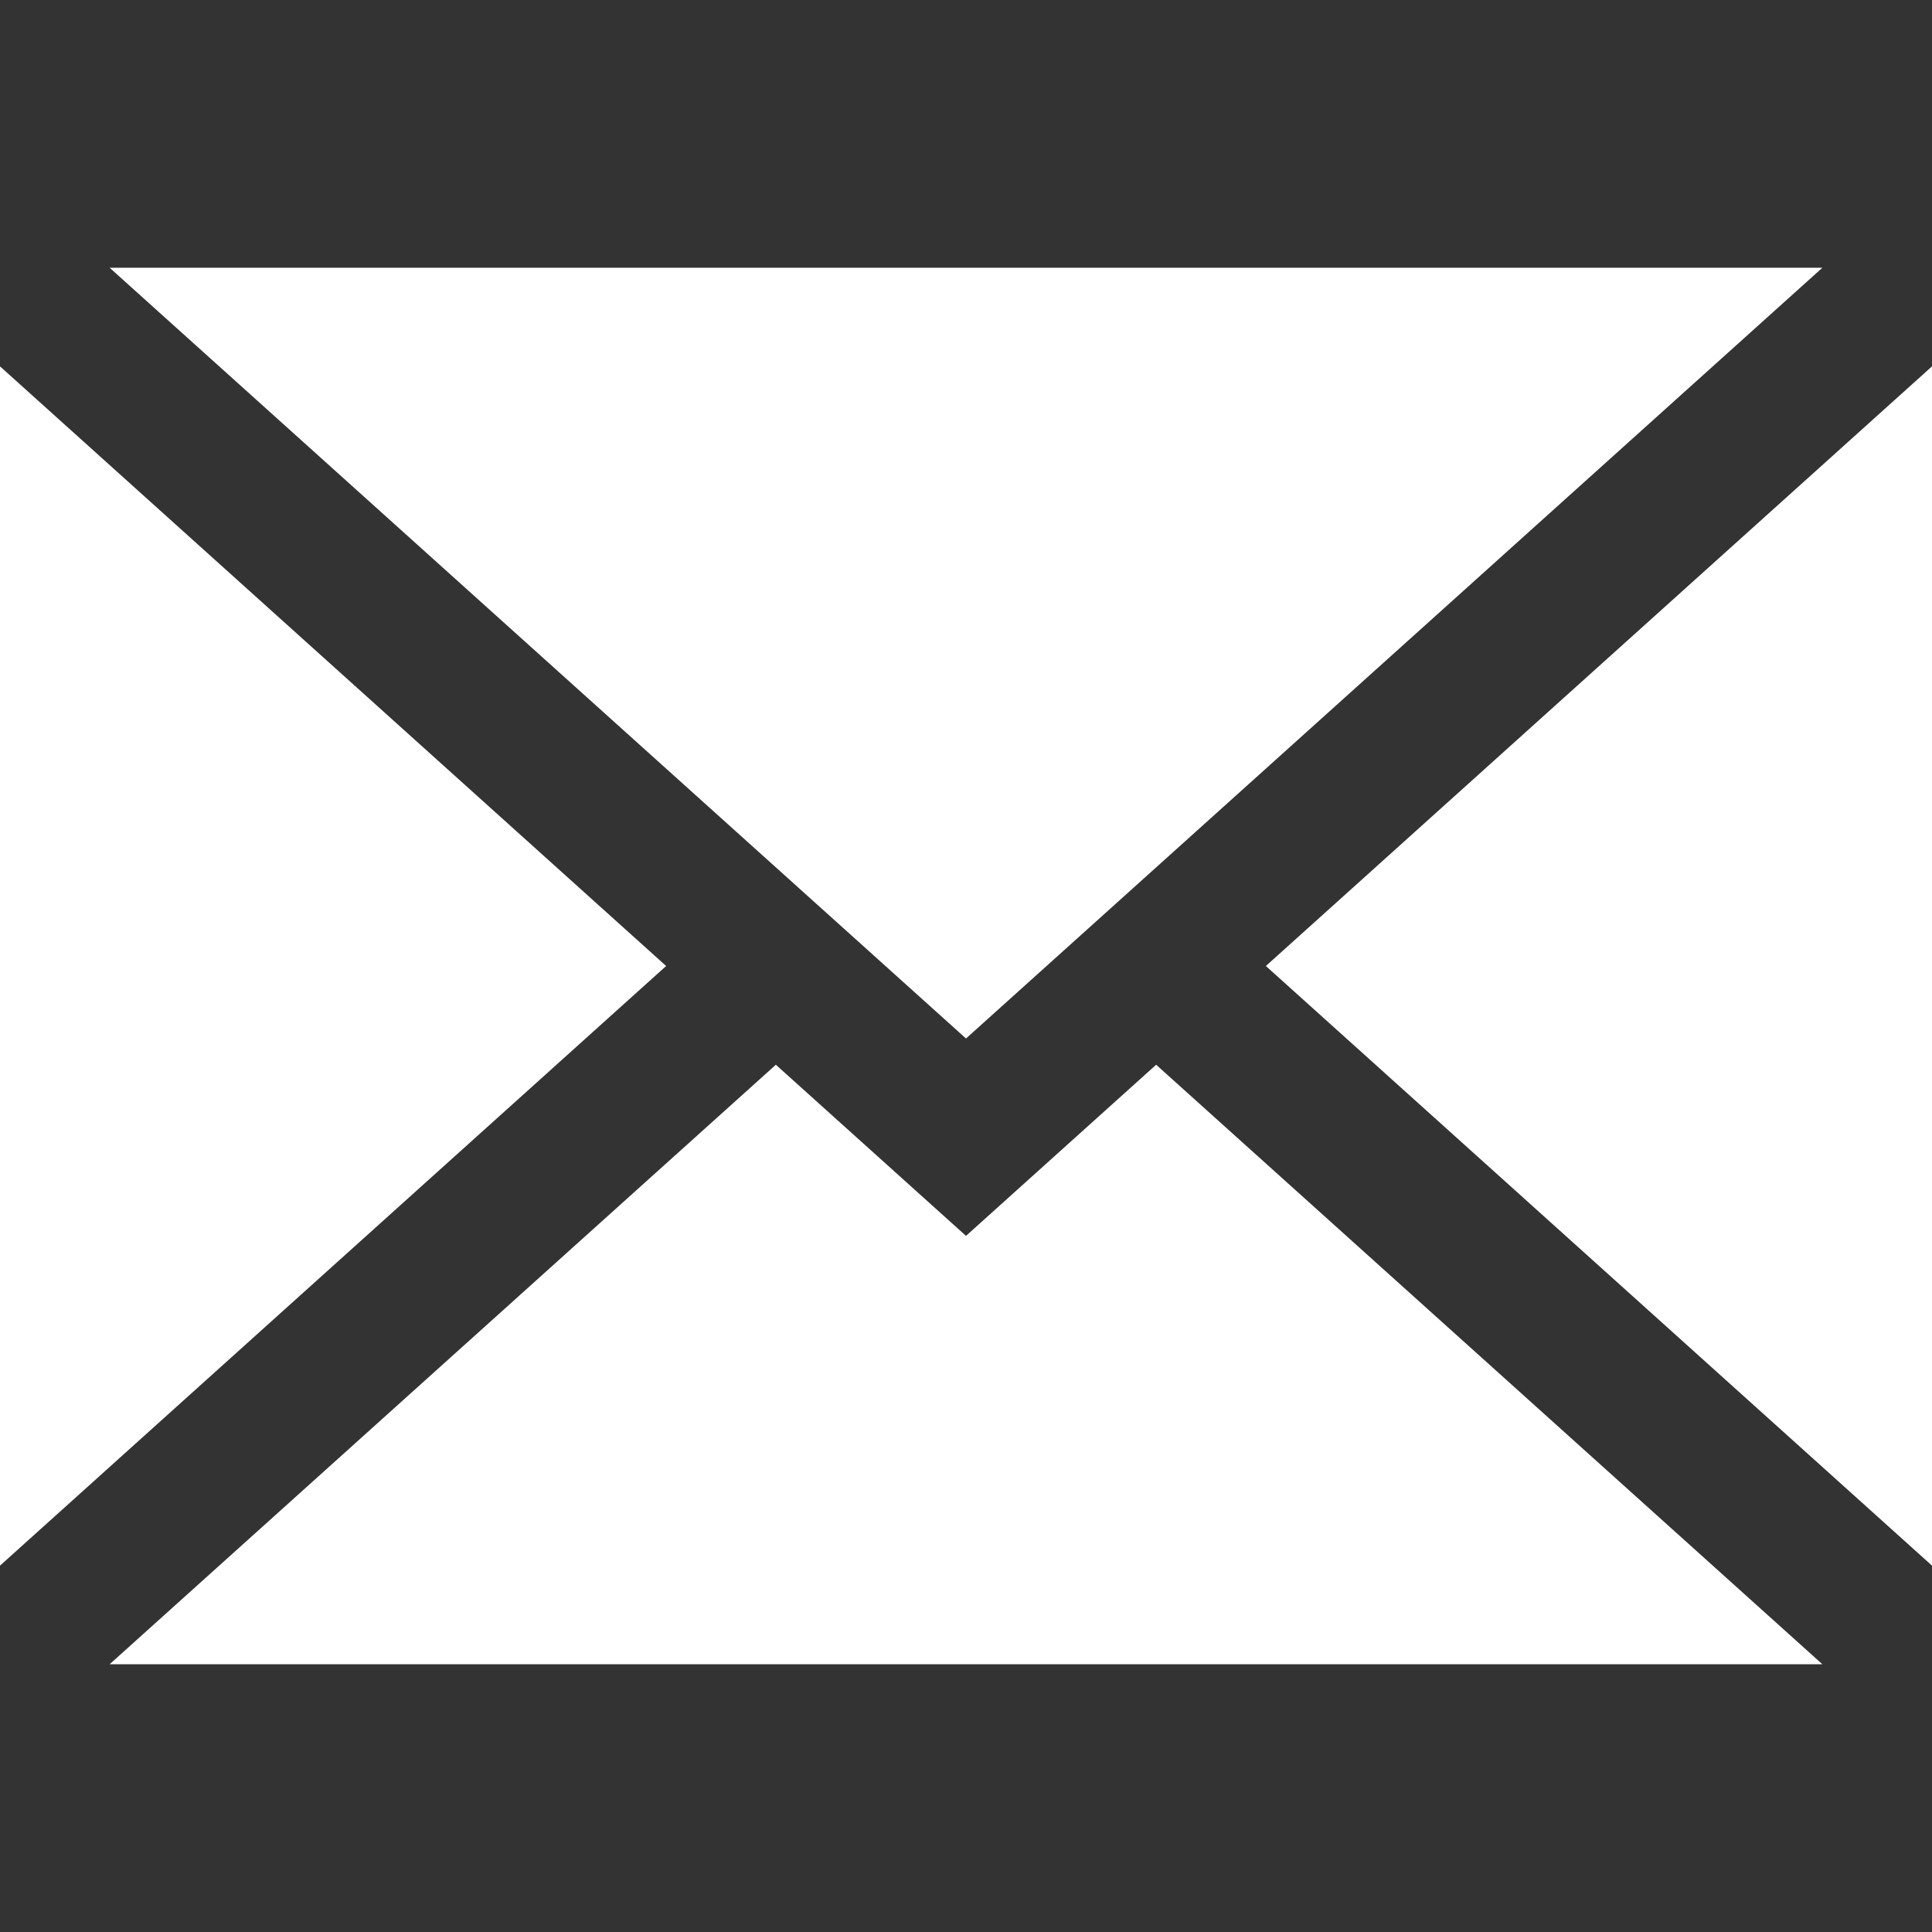
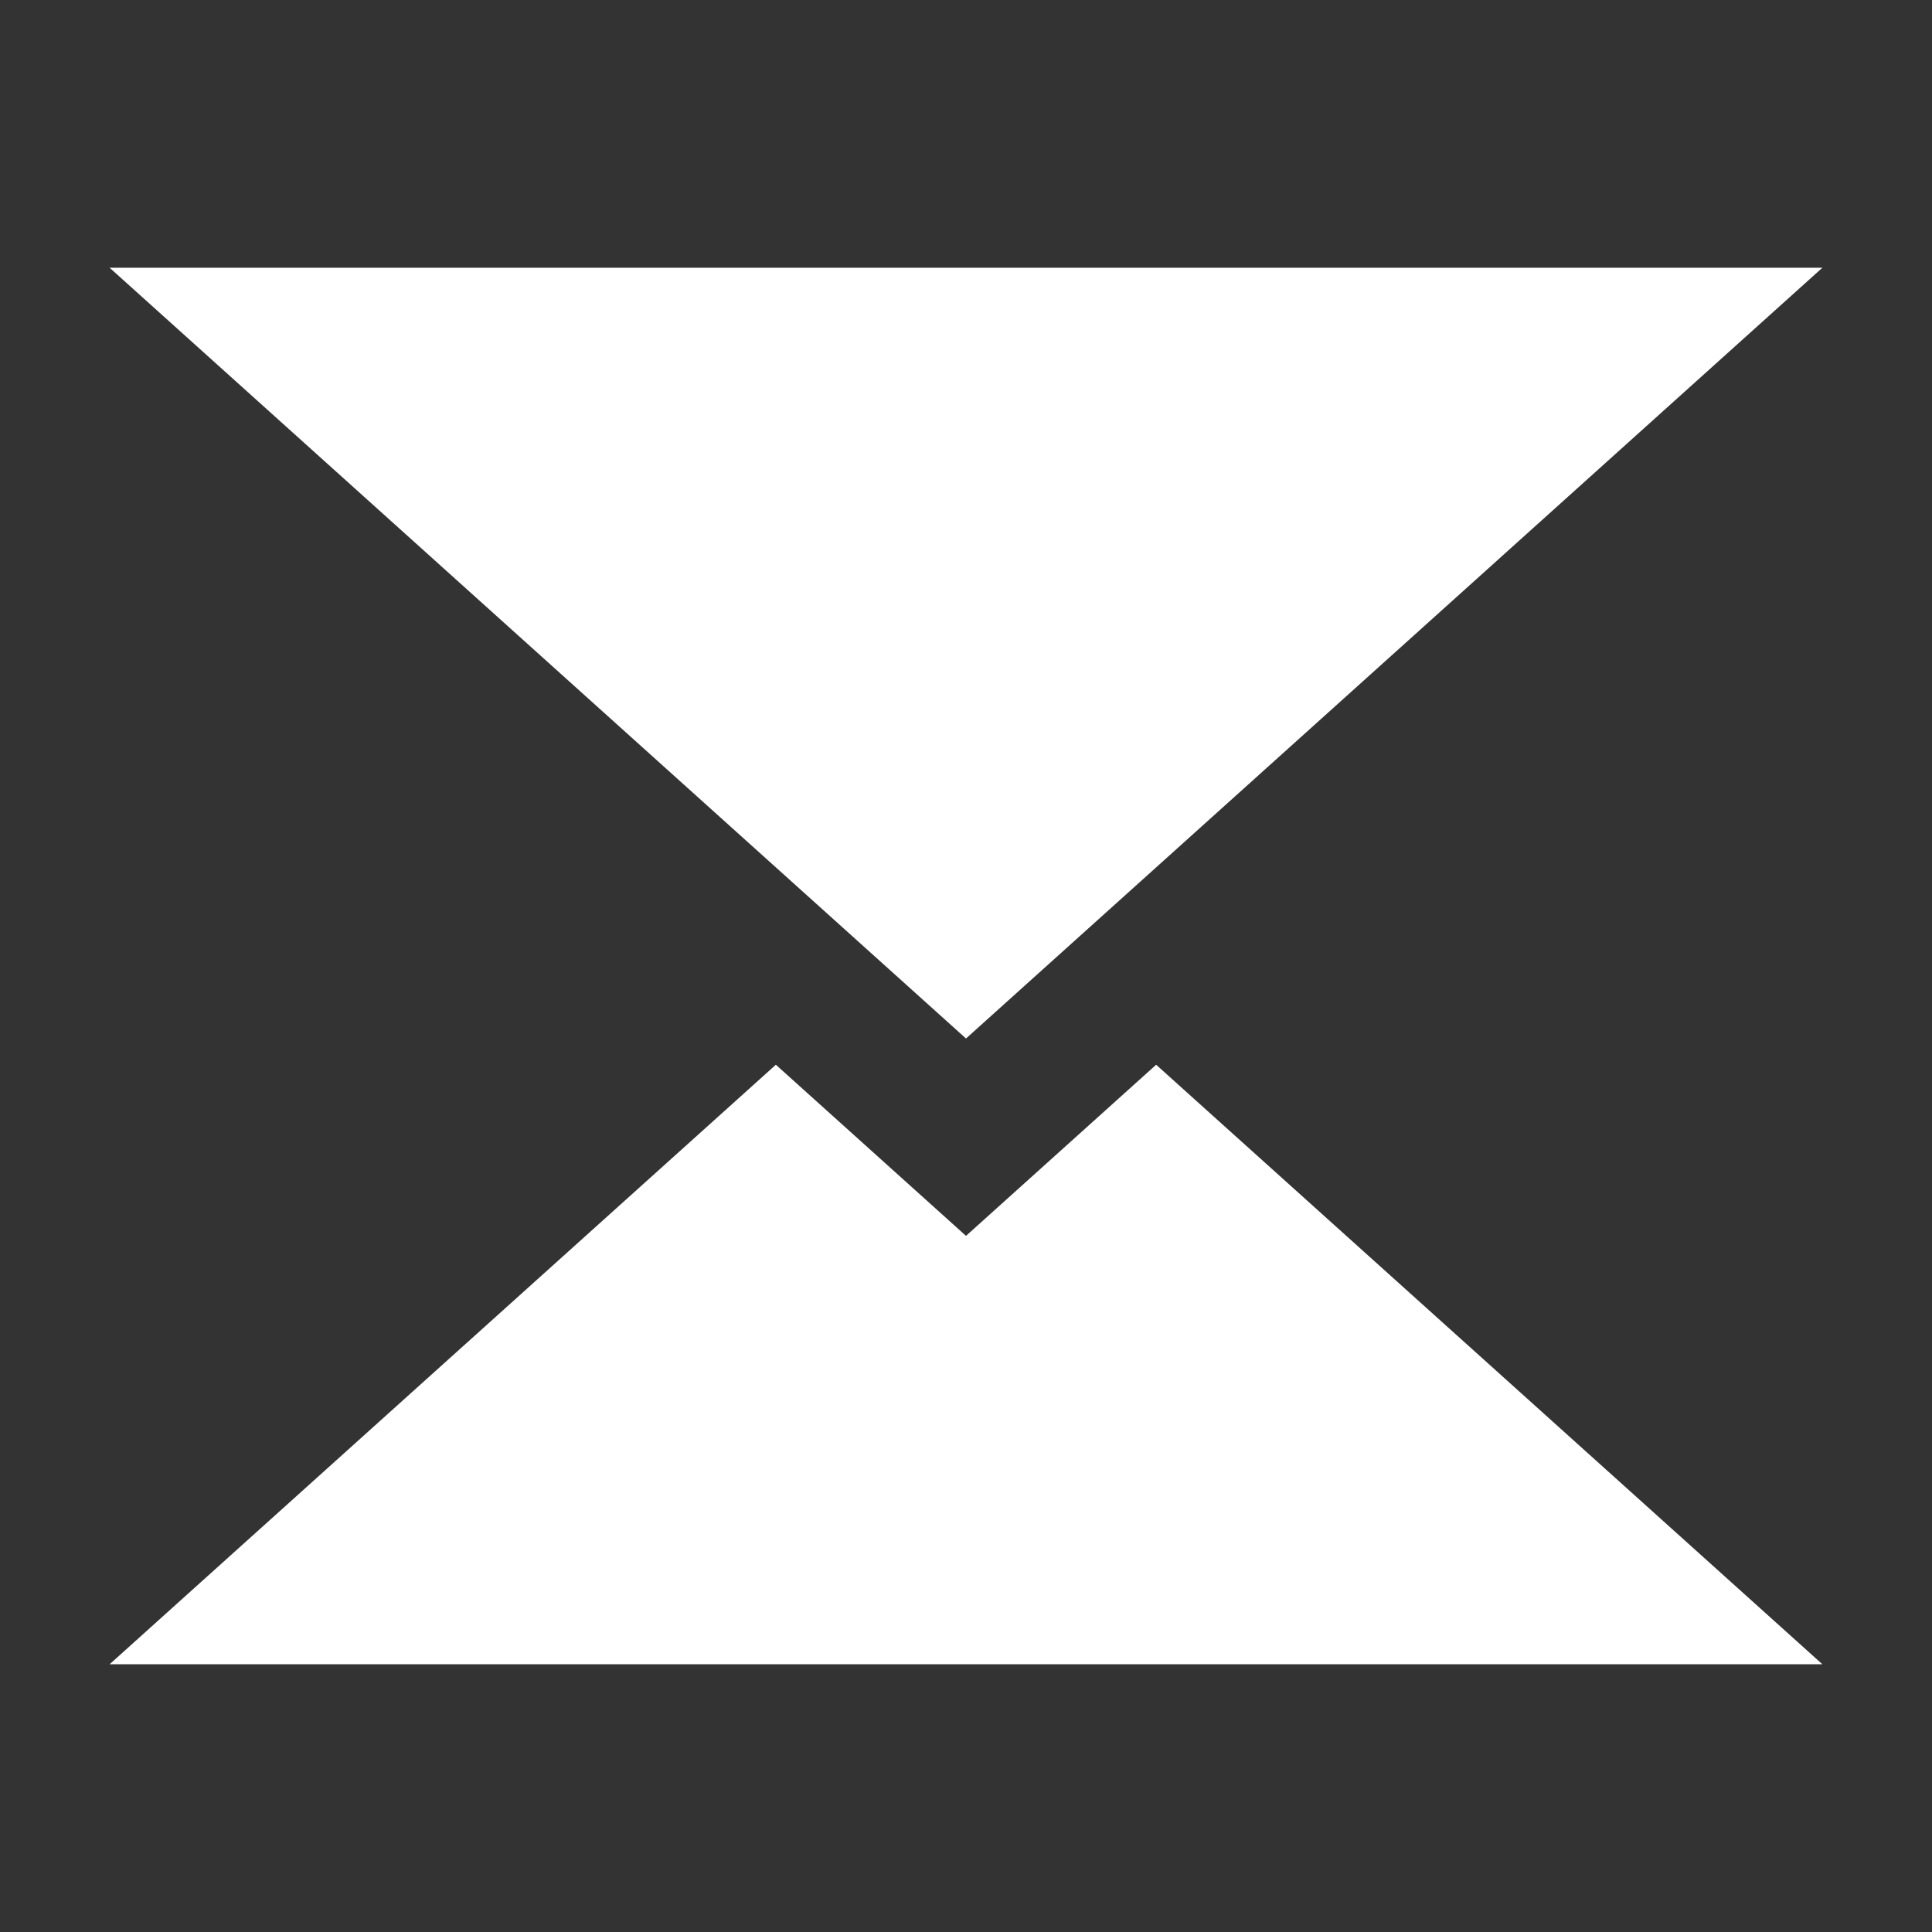
<svg xmlns="http://www.w3.org/2000/svg" width="19" height="19" fill="#ffffff" viewBox="0 0 19 19" id="icon-email">
  <rect x="0" y="0" width="19" height="19" fill="#333333" stroke="none" />
-   <path d="M19 15.397V3.603L12.449 9.5L19 15.397Z" />
  <path d="M9.5 12.154L7.63 10.471L1.078 16.367H17.922L11.37 10.471L9.5 12.154Z" />
  <path d="M17.922 2.633H1.078L9.5 10.213L17.922 2.633Z" />
-   <path d="M0 3.603V15.397L6.551 9.5L0 3.603Z" />
</svg>